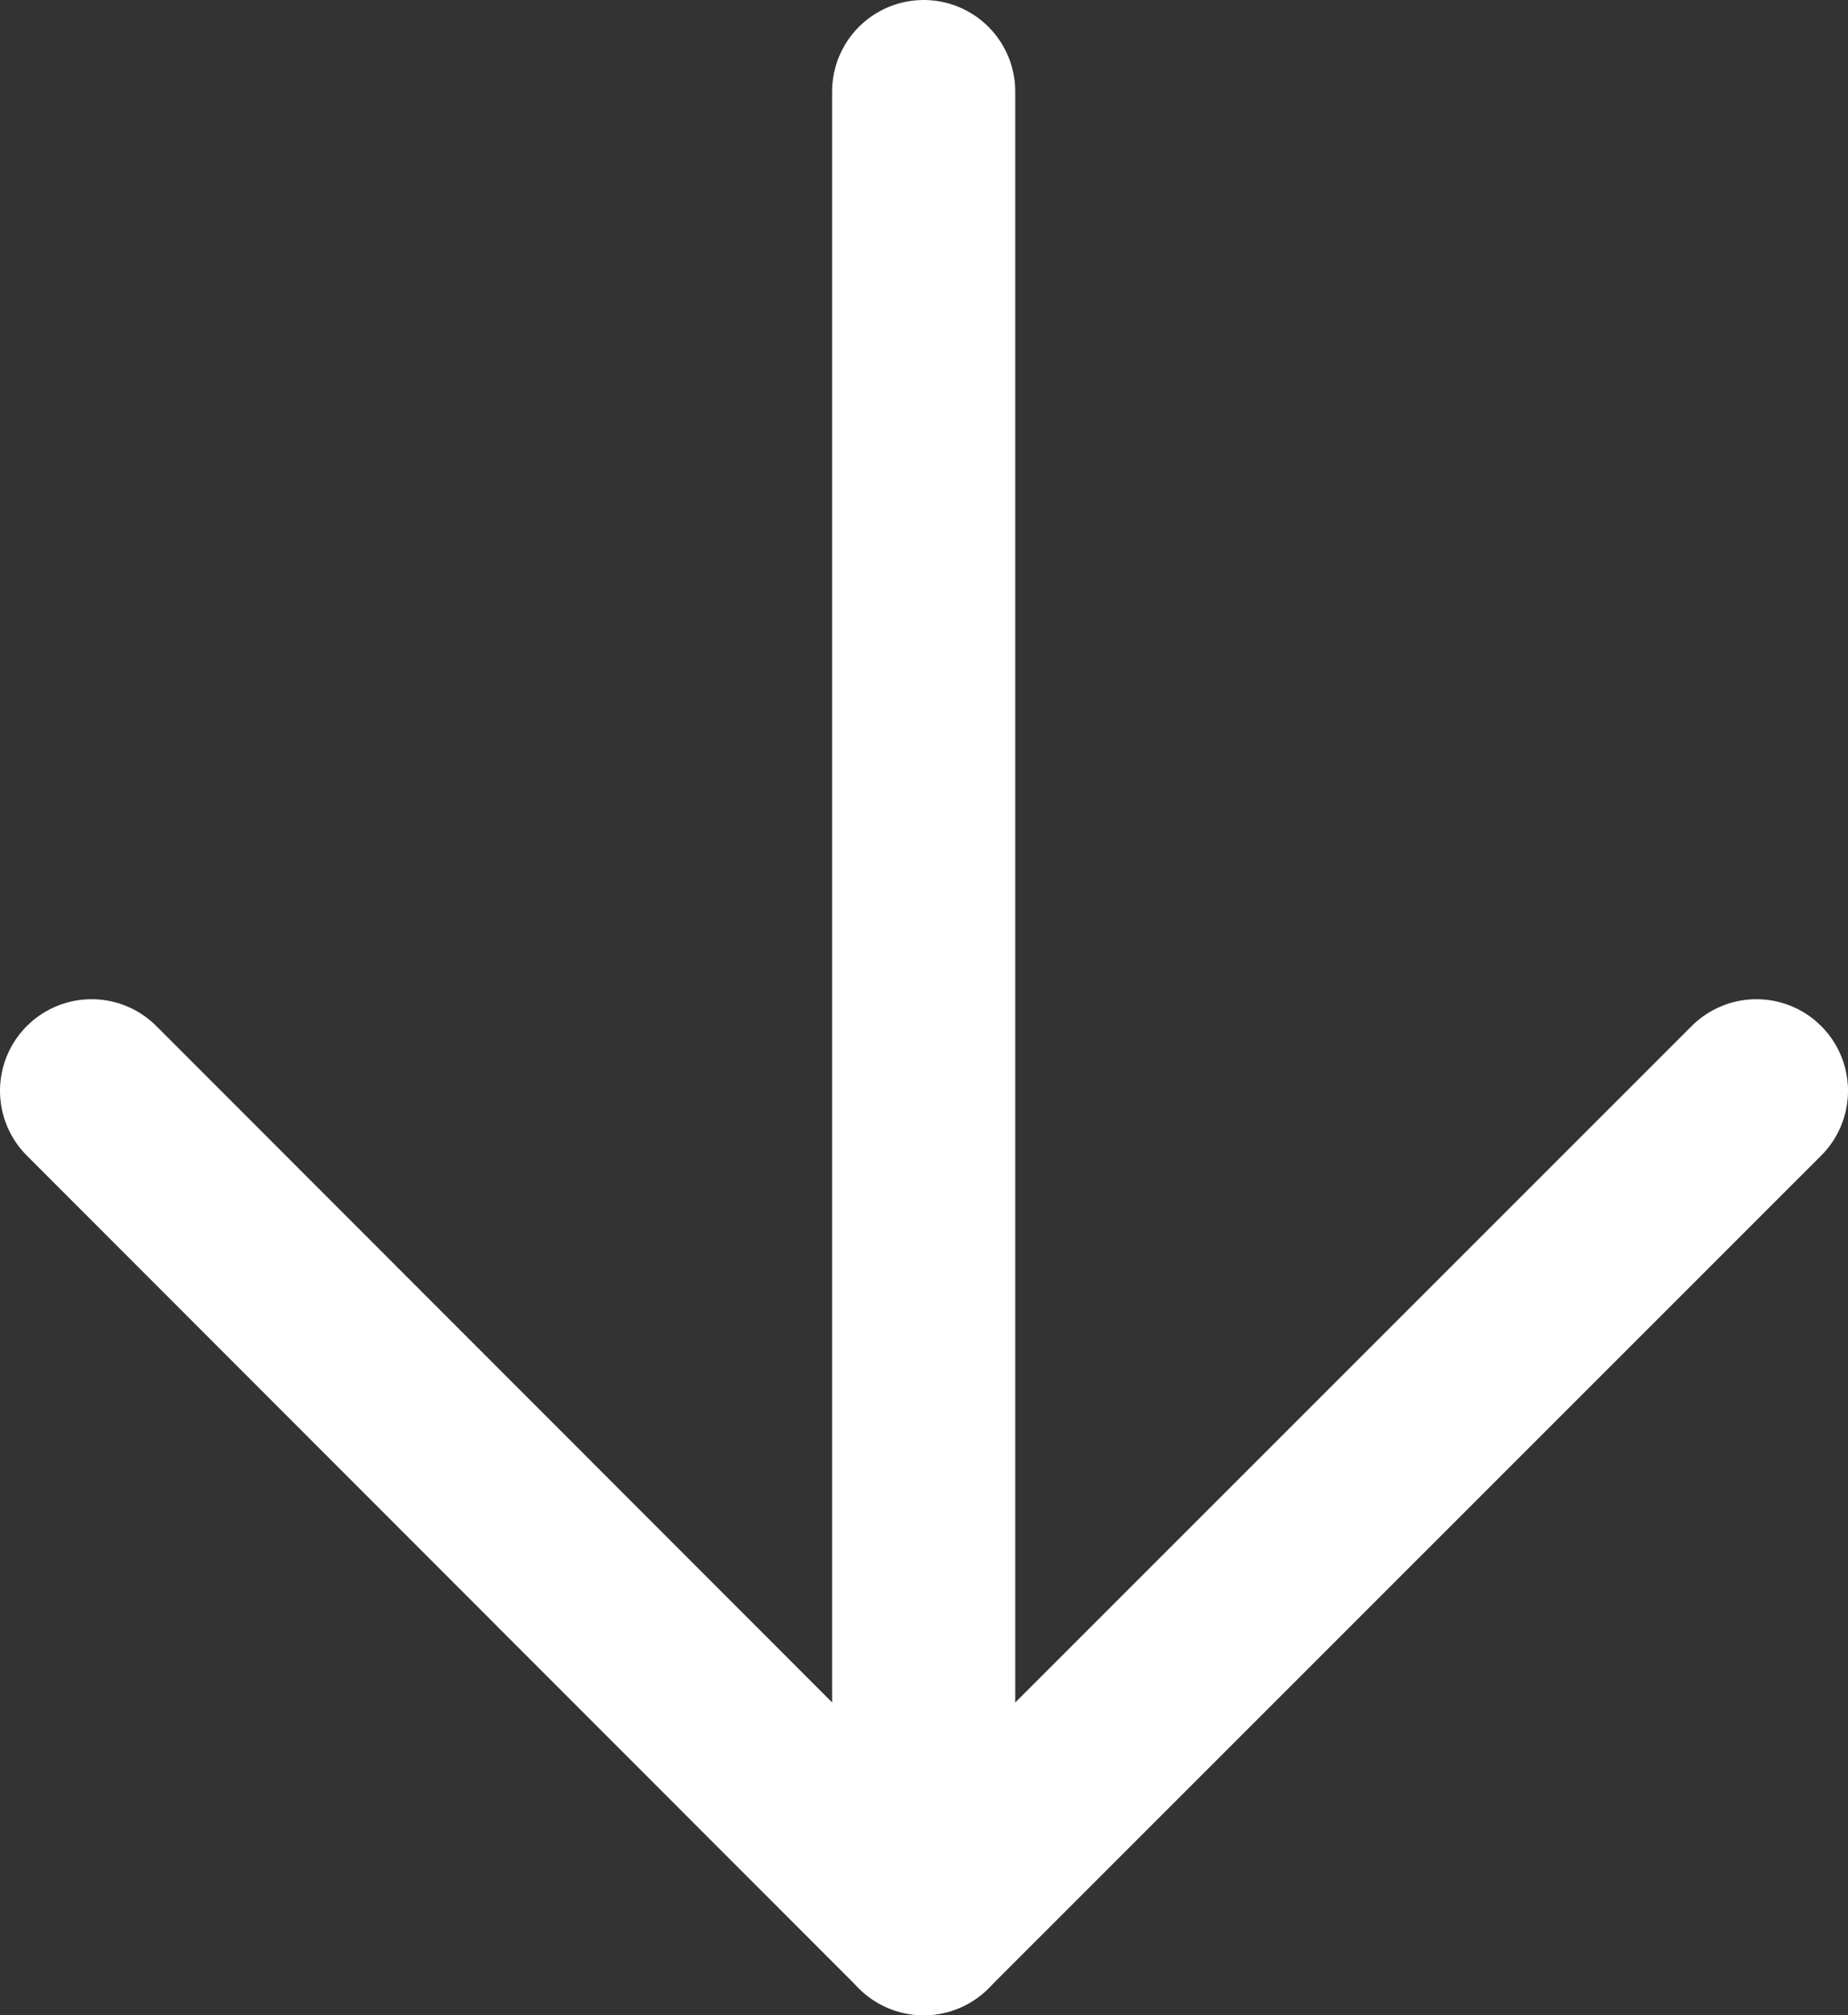
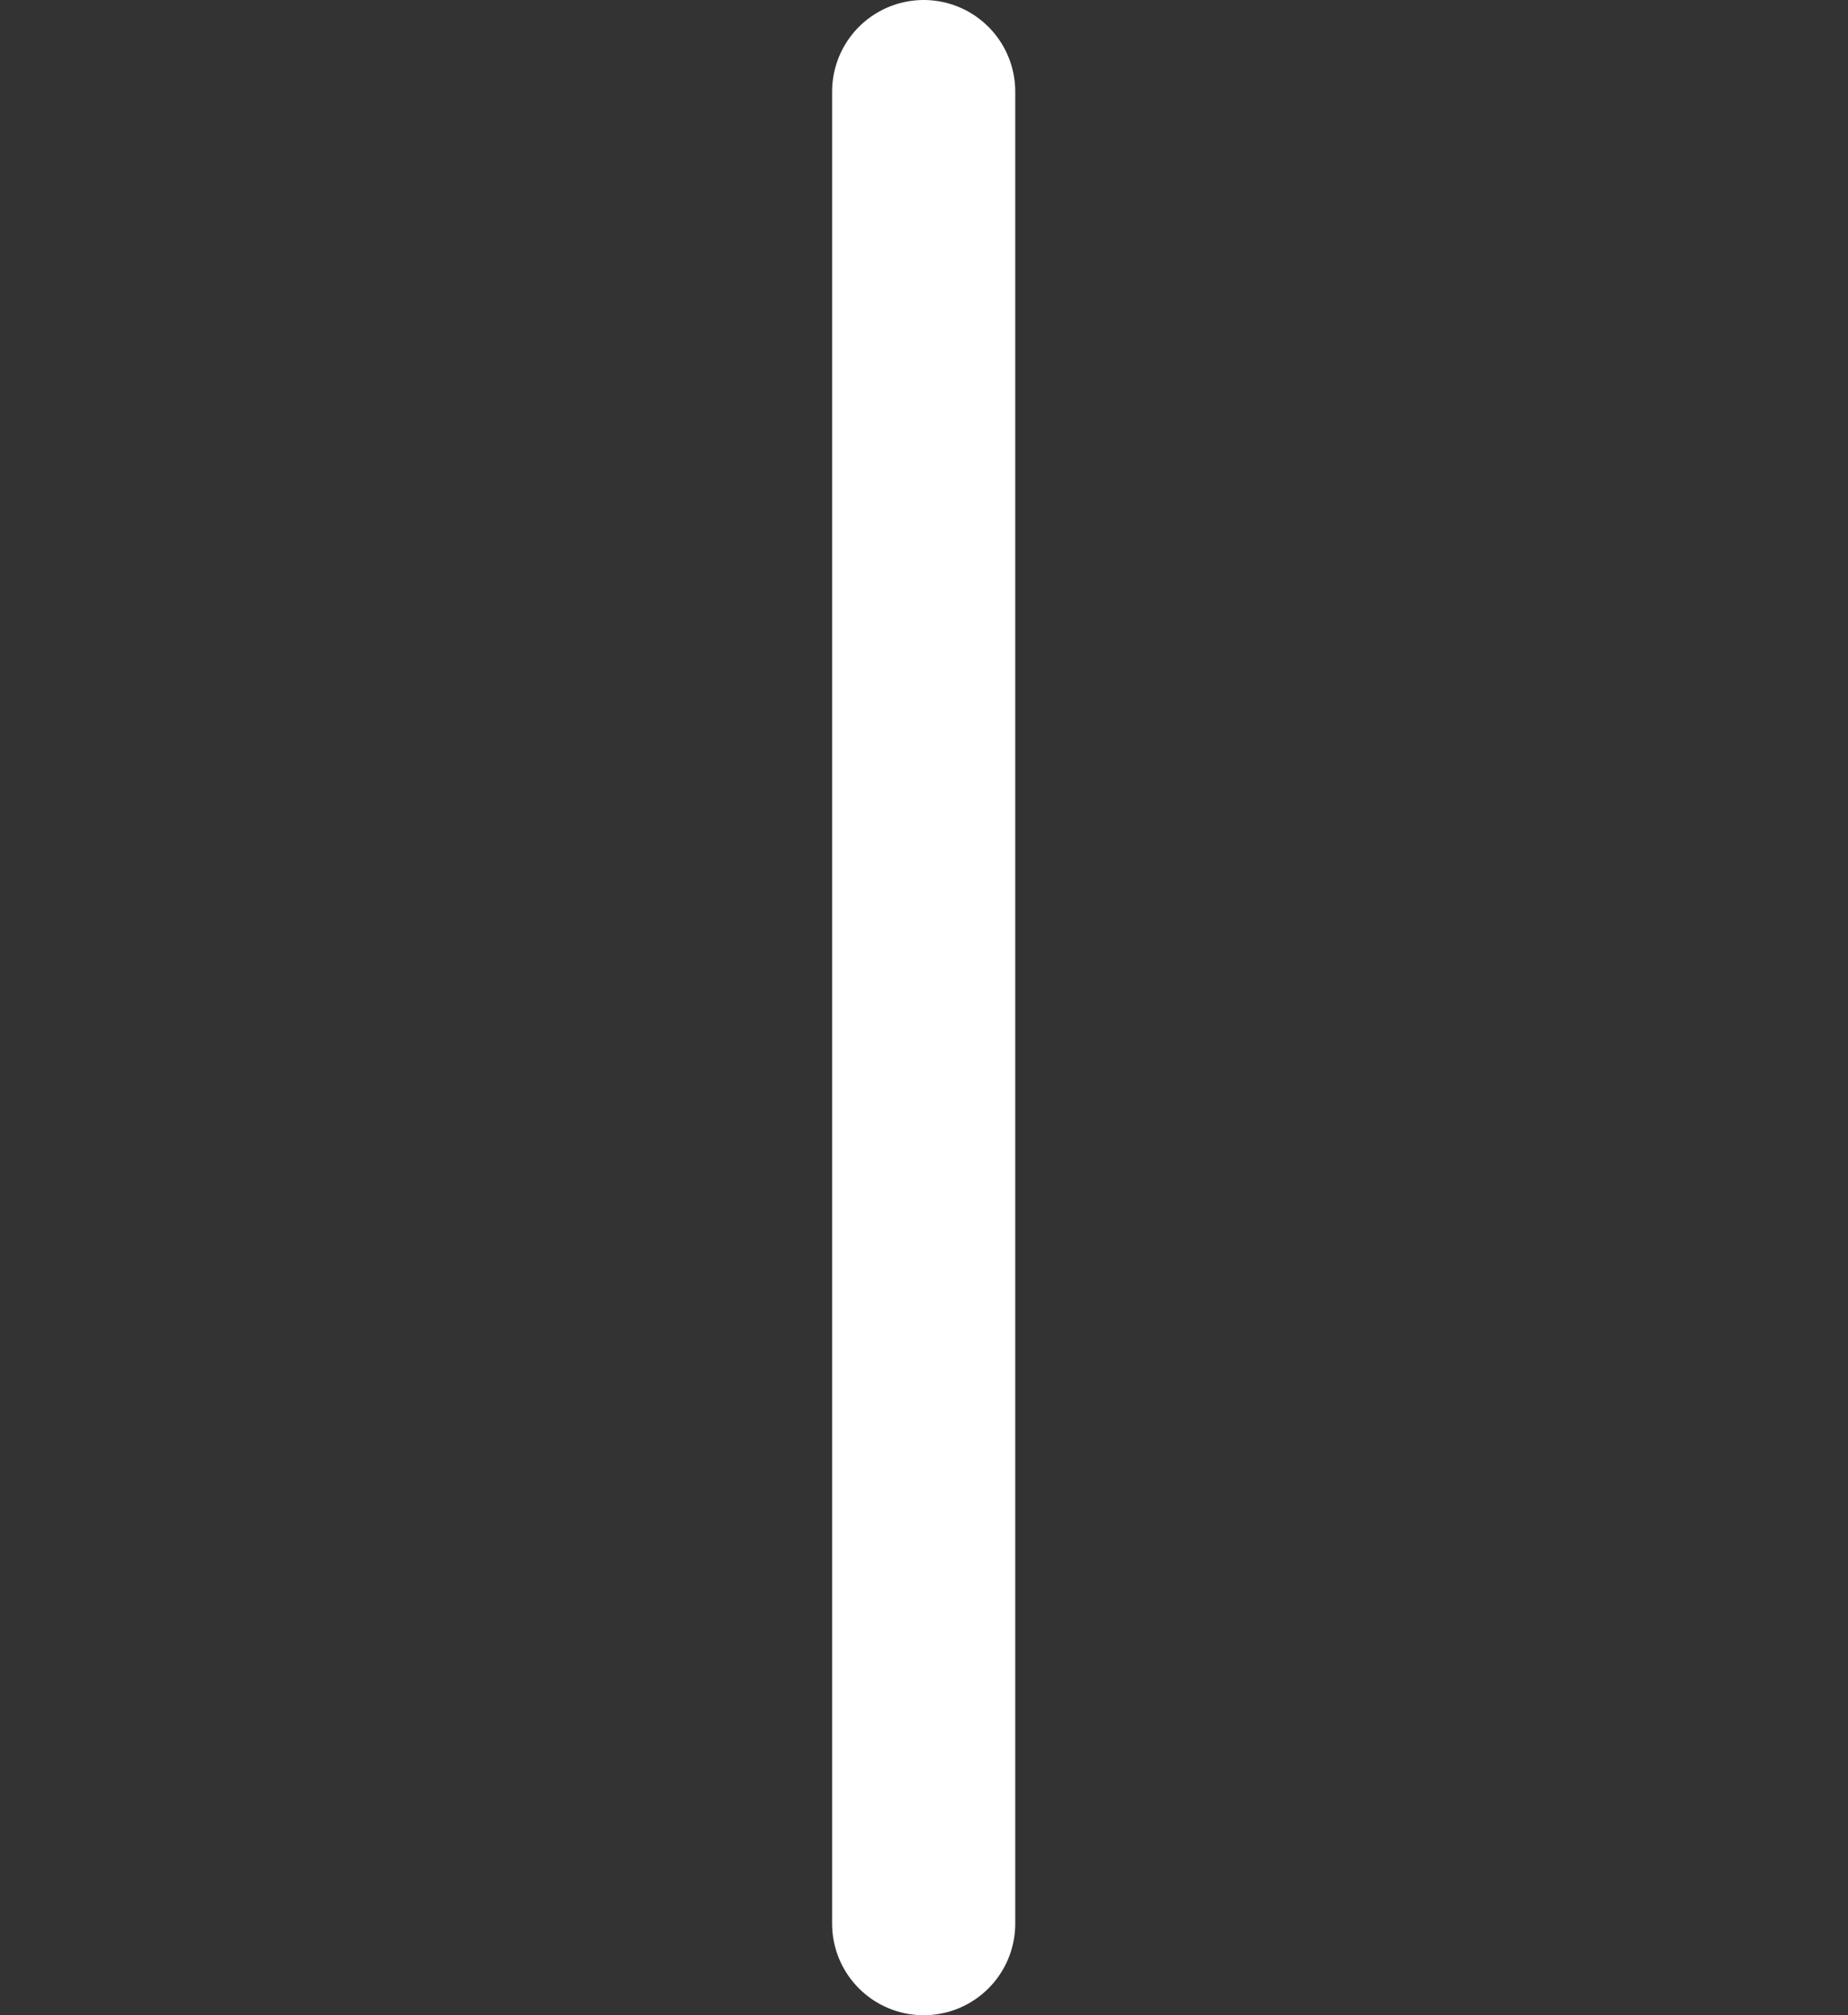
<svg xmlns="http://www.w3.org/2000/svg" id="_レイヤー_1" data-name="レイヤー_1" version="1.1" viewBox="0 0 8.577 9.35">
  <rect x="0" y="0" width="8.577" height="9.35" fill="#333333" stroke="none" />
  <defs>
    <style>
      .st0 {
        fill: none;
        stroke: #fff;
        stroke-linecap: round;
        stroke-linejoin: round;
        stroke-width: .85px;
      }
    </style>
  </defs>
-   <polyline class="st0" points=".425 5.061 4.287 8.925 8.152 5.061" />
  <line class="st0" x1="4.287" y1="8.925" x2="4.287" y2=".425" />
</svg>